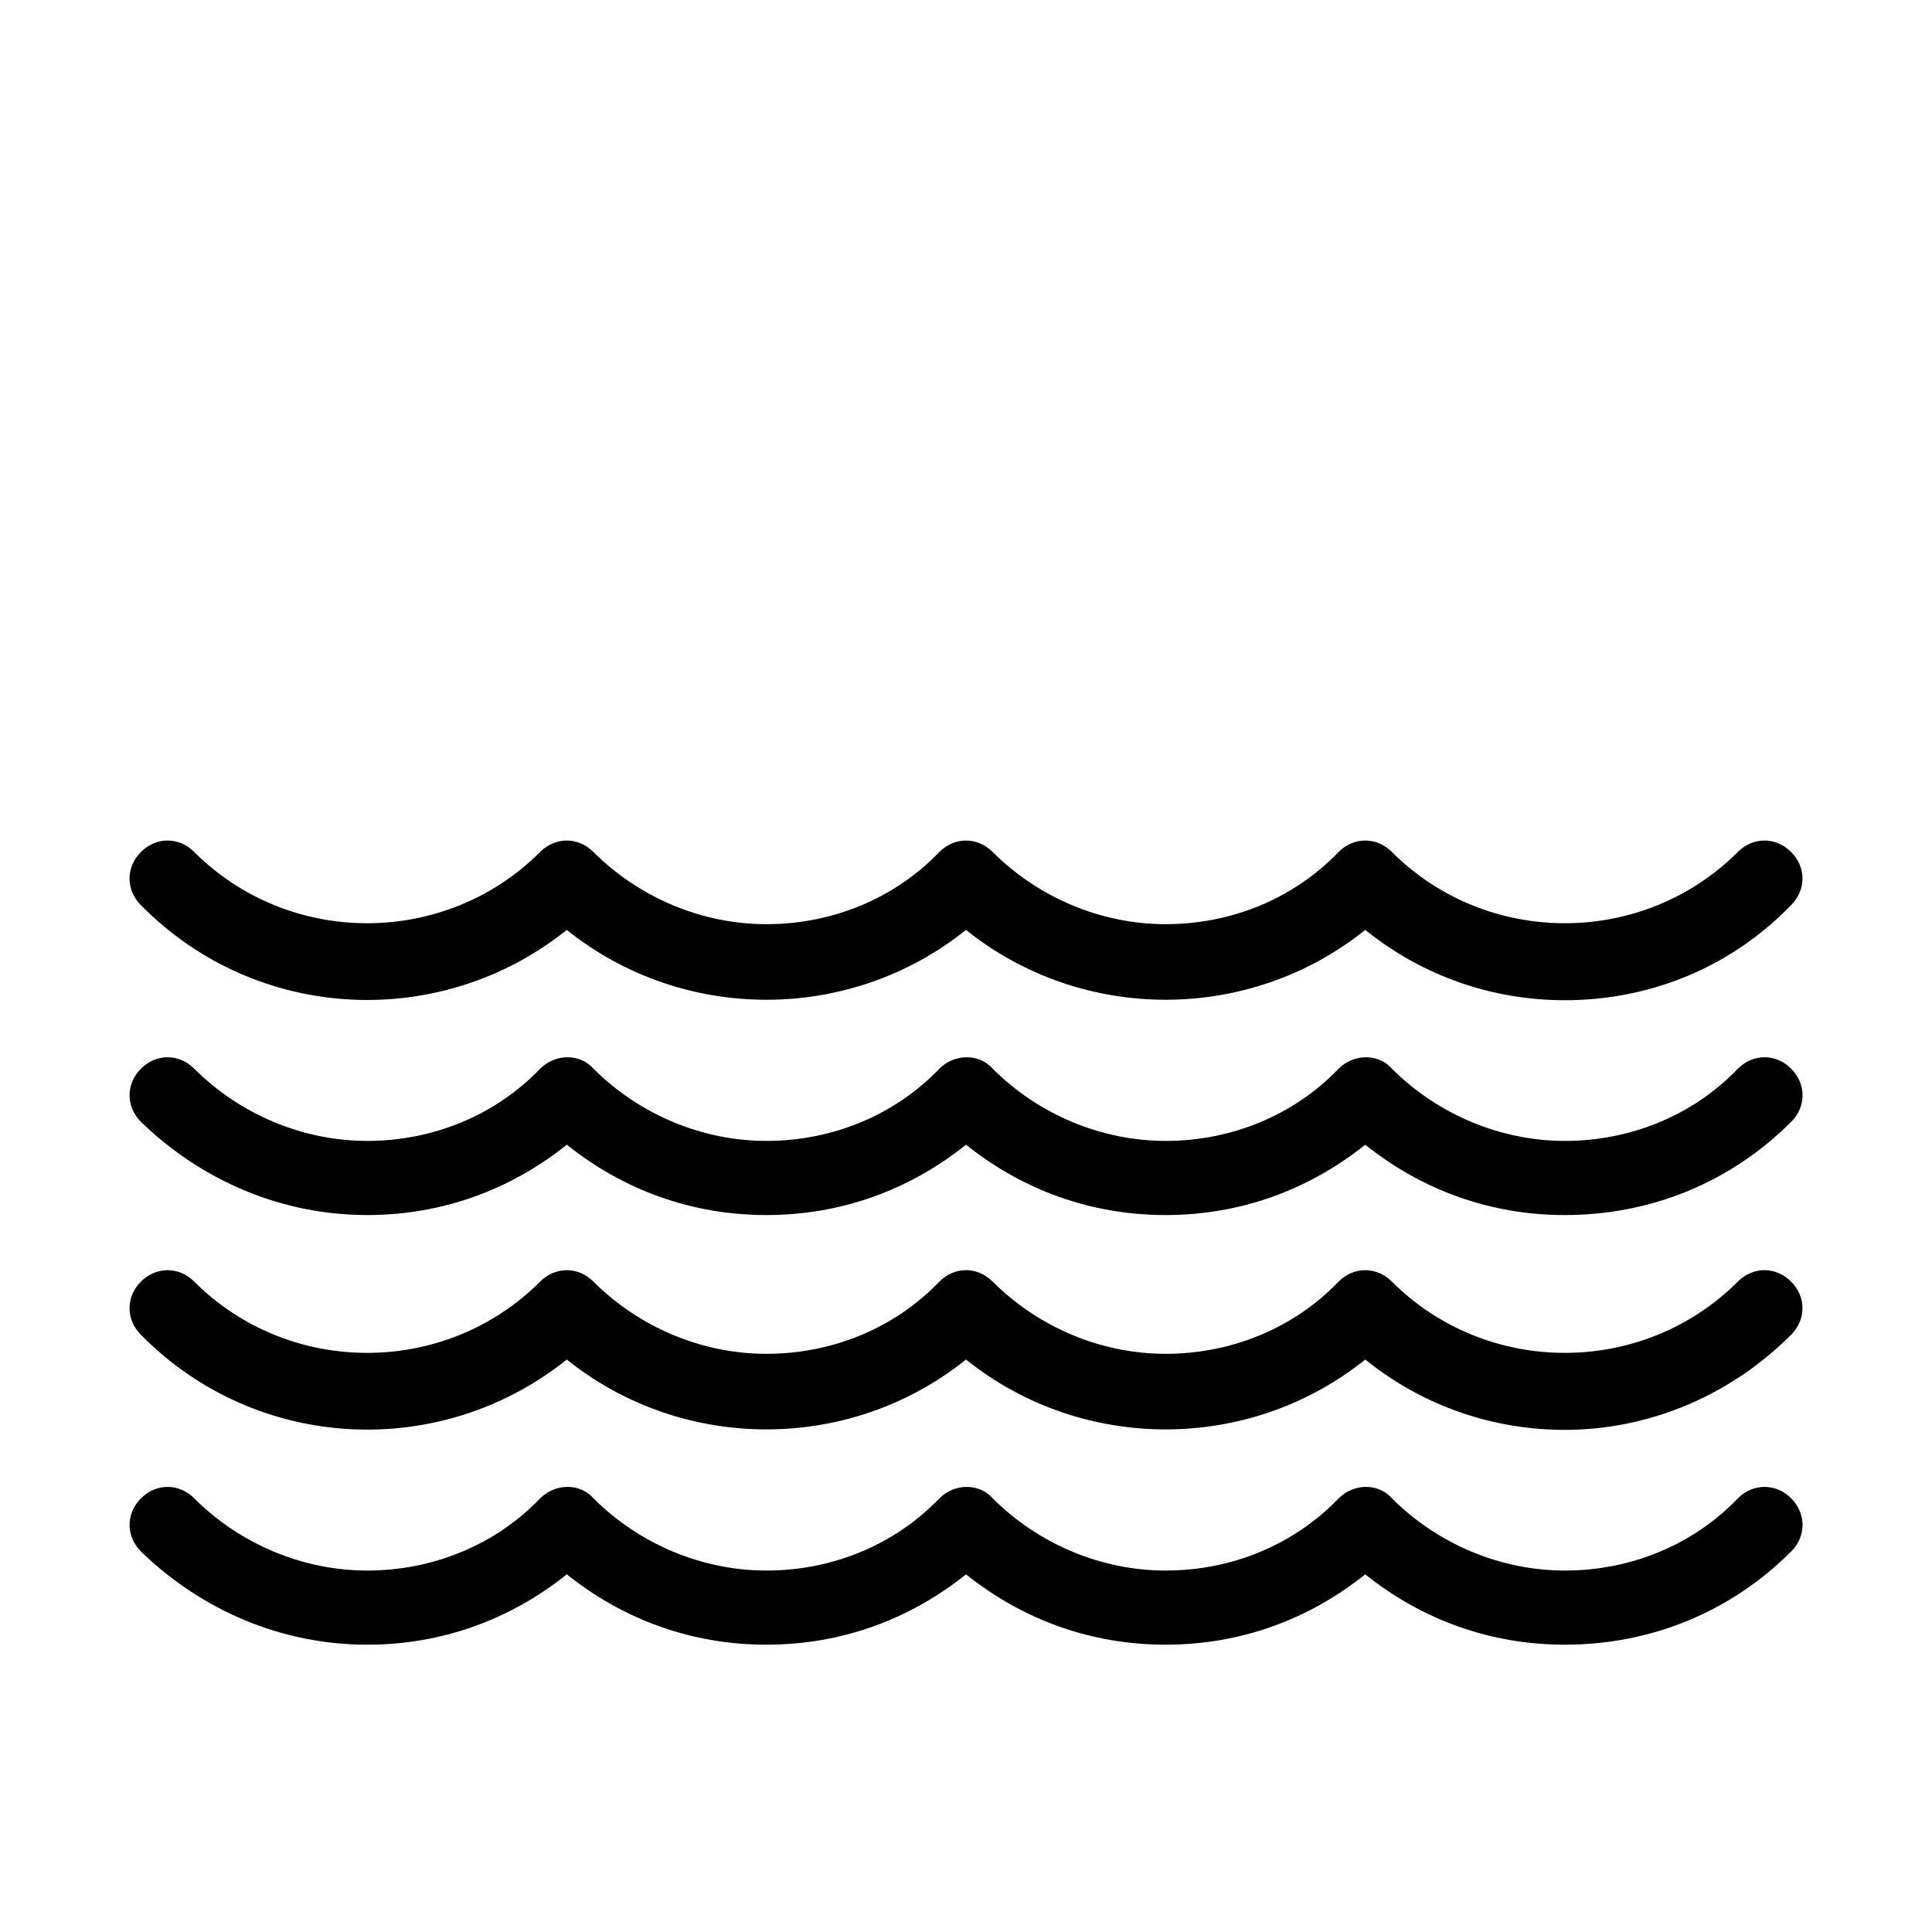
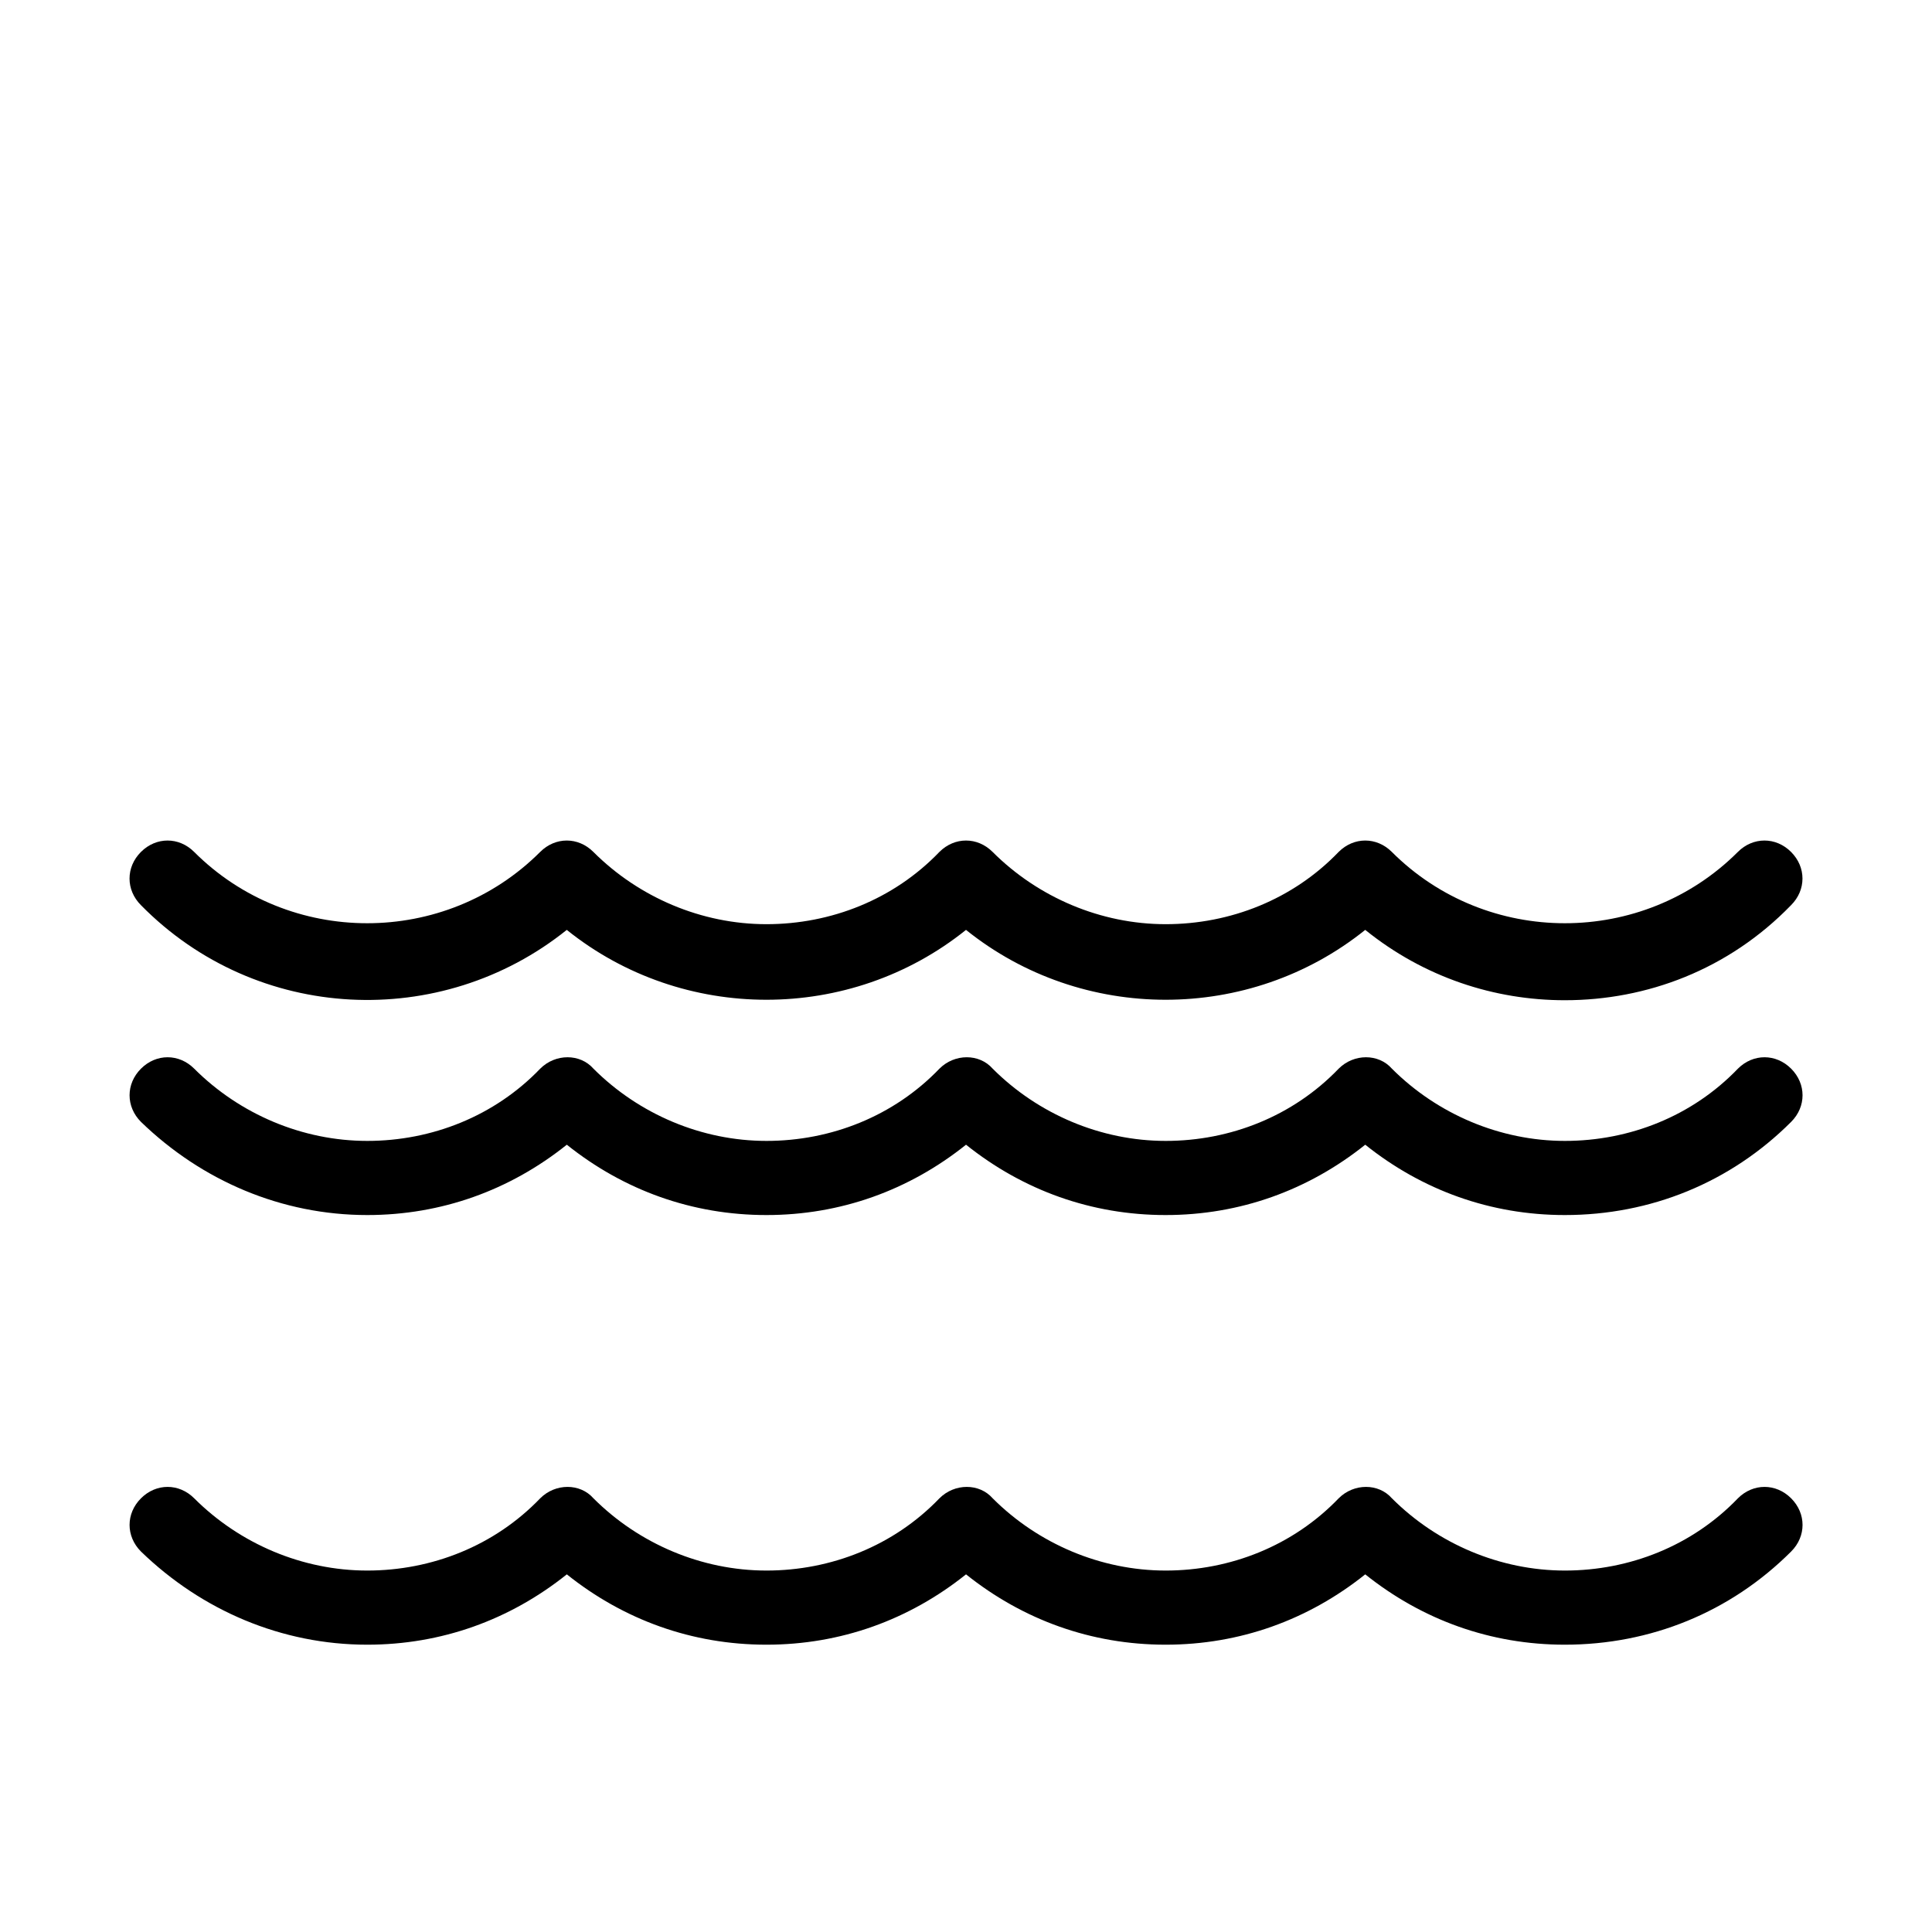
<svg xmlns="http://www.w3.org/2000/svg" fill="#000000" width="800px" height="800px" version="1.1" viewBox="144 144 512 512">
  <g>
    <path d="m558.7 409.07c-18.641 0-37.281-6.047-52.898-18.641-30.73 24.688-75.066 24.688-105.8 0-30.73 24.688-75.066 24.688-105.8 0-33.25 26.703-82.121 24.688-112.85-6.551-4.031-4.031-4.031-10.078 0-14.105 4.031-4.031 10.078-4.031 14.105 0 25.191 25.191 66.504 25.191 91.691 0 4.031-4.031 10.078-4.031 14.105 0 12.09 12.09 28.719 19.145 45.848 19.145s33.754-6.551 45.848-19.145c4.031-4.031 10.078-4.031 14.105 0 12.09 12.09 28.719 19.145 45.848 19.145 17.129 0 33.754-6.551 45.848-19.145 4.031-4.031 10.078-4.031 14.105 0 25.191 25.191 66.504 25.191 91.691 0 4.031-4.031 10.078-4.031 14.105 0 4.031 4.031 4.031 10.078 0 14.105-16.621 17.133-38.285 25.191-59.949 25.191z" />
    <path d="m558.7 466c-19.648 0-37.785-6.551-52.898-18.641-15.113 12.09-33.25 18.641-52.898 18.641-19.648 0-37.785-6.551-52.898-18.641-15.113 12.09-33.25 18.641-52.898 18.641-19.648 0-37.785-6.551-52.898-18.641-15.113 12.09-33.25 18.641-52.898 18.641-22.672 0-43.832-9.07-59.953-24.688-4.031-4.031-4.031-10.078 0-14.105 4.031-4.031 10.078-4.031 14.105 0 12.09 12.09 28.719 19.145 45.848 19.145s33.754-6.551 45.848-19.145c4.031-4.031 10.578-4.031 14.105 0 12.09 12.09 28.719 19.145 45.848 19.145s33.754-6.551 45.848-19.145c4.031-4.031 10.578-4.031 14.105 0 12.09 12.09 28.719 19.145 45.848 19.145s33.754-6.551 45.848-19.145c4.031-4.031 10.578-4.031 14.105 0 12.09 12.09 28.719 19.145 45.848 19.145 17.129 0 33.754-6.551 45.848-19.145 4.031-4.031 10.078-4.031 14.105 0 4.031 4.031 4.031 10.078 0 14.105-16.133 16.125-37.293 24.688-59.965 24.688z" />
-     <path d="m558.7 522.93c-18.641 0-37.281-6.047-52.898-18.641-30.73 24.688-75.066 24.688-105.8 0-30.73 24.688-75.066 24.688-105.8 0-33.25 26.703-82.121 24.688-112.85-6.551-4.031-4.031-4.031-10.078 0-14.105 4.031-4.031 10.078-4.031 14.105 0 25.191 25.191 66.504 25.191 91.691 0 4.031-4.031 10.078-4.031 14.105 0 12.09 12.09 28.719 19.145 45.848 19.145s33.754-6.551 45.848-19.145c4.031-4.031 10.078-4.031 14.105 0 12.09 12.09 28.719 19.145 45.848 19.145 17.129 0 33.754-6.551 45.848-19.145 4.031-4.031 10.078-4.031 14.105 0 25.191 25.191 66.504 25.191 91.691 0 4.031-4.031 10.078-4.031 14.105 0 4.031 4.031 4.031 10.078 0 14.105-16.621 16.625-38.285 25.191-59.949 25.191z" />
    <path d="m558.7 579.86c-19.648 0-37.785-6.551-52.898-18.641-15.113 12.09-33.25 18.641-52.898 18.641-19.648 0-37.785-6.551-52.898-18.641-15.113 12.09-33.25 18.641-52.898 18.641-19.648 0-37.785-6.551-52.898-18.641-15.113 12.09-33.25 18.641-52.898 18.641-22.672 0-43.832-9.07-59.953-24.688-4.031-4.031-4.031-10.078 0-14.105 4.031-4.031 10.078-4.031 14.105 0 12.09 12.09 28.719 19.145 45.848 19.145s33.754-6.551 45.848-19.145c4.031-4.031 10.578-4.031 14.105 0 12.09 12.09 28.719 19.145 45.848 19.145s33.754-6.551 45.848-19.145c4.031-4.031 10.578-4.031 14.105 0 12.09 12.09 28.719 19.145 45.848 19.145s33.754-6.551 45.848-19.145c4.031-4.031 10.578-4.031 14.105 0 12.09 12.09 28.719 19.145 45.848 19.145 17.129 0 33.754-6.551 45.848-19.145 4.031-4.031 10.078-4.031 14.105 0 4.031 4.031 4.031 10.078 0 14.105-16.133 16.121-37.293 24.688-59.965 24.688z" />
  </g>
</svg>